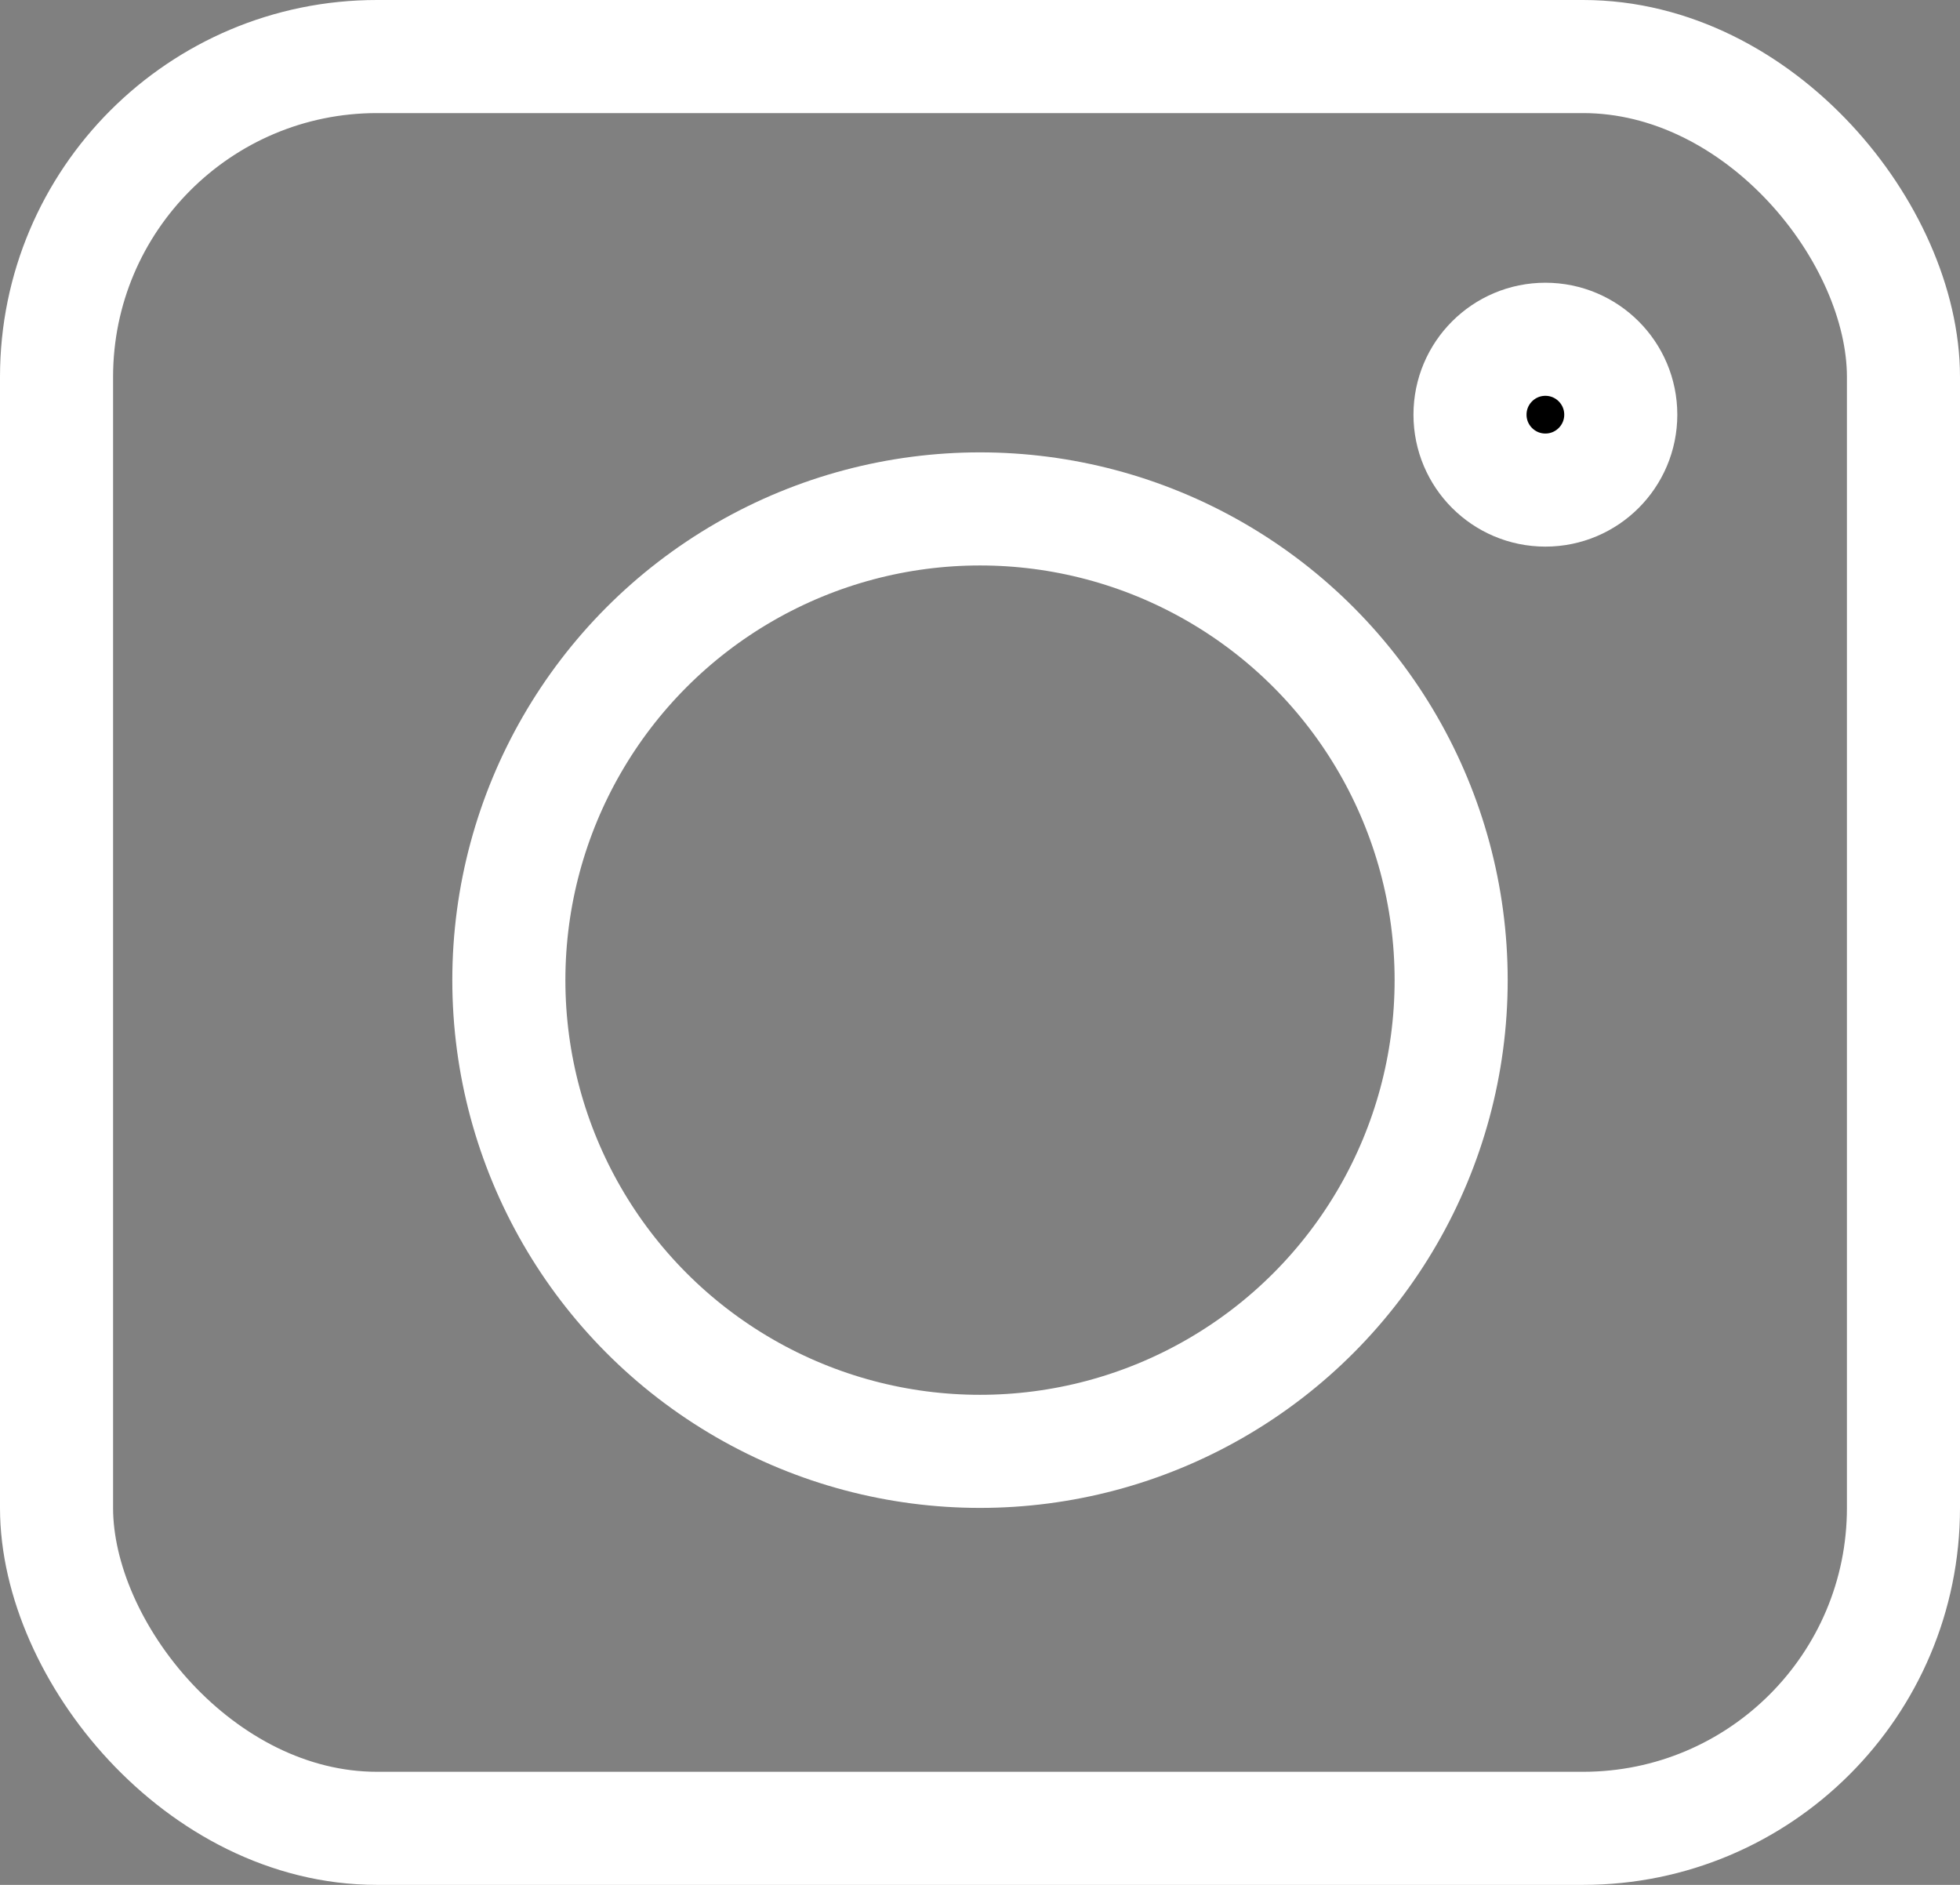
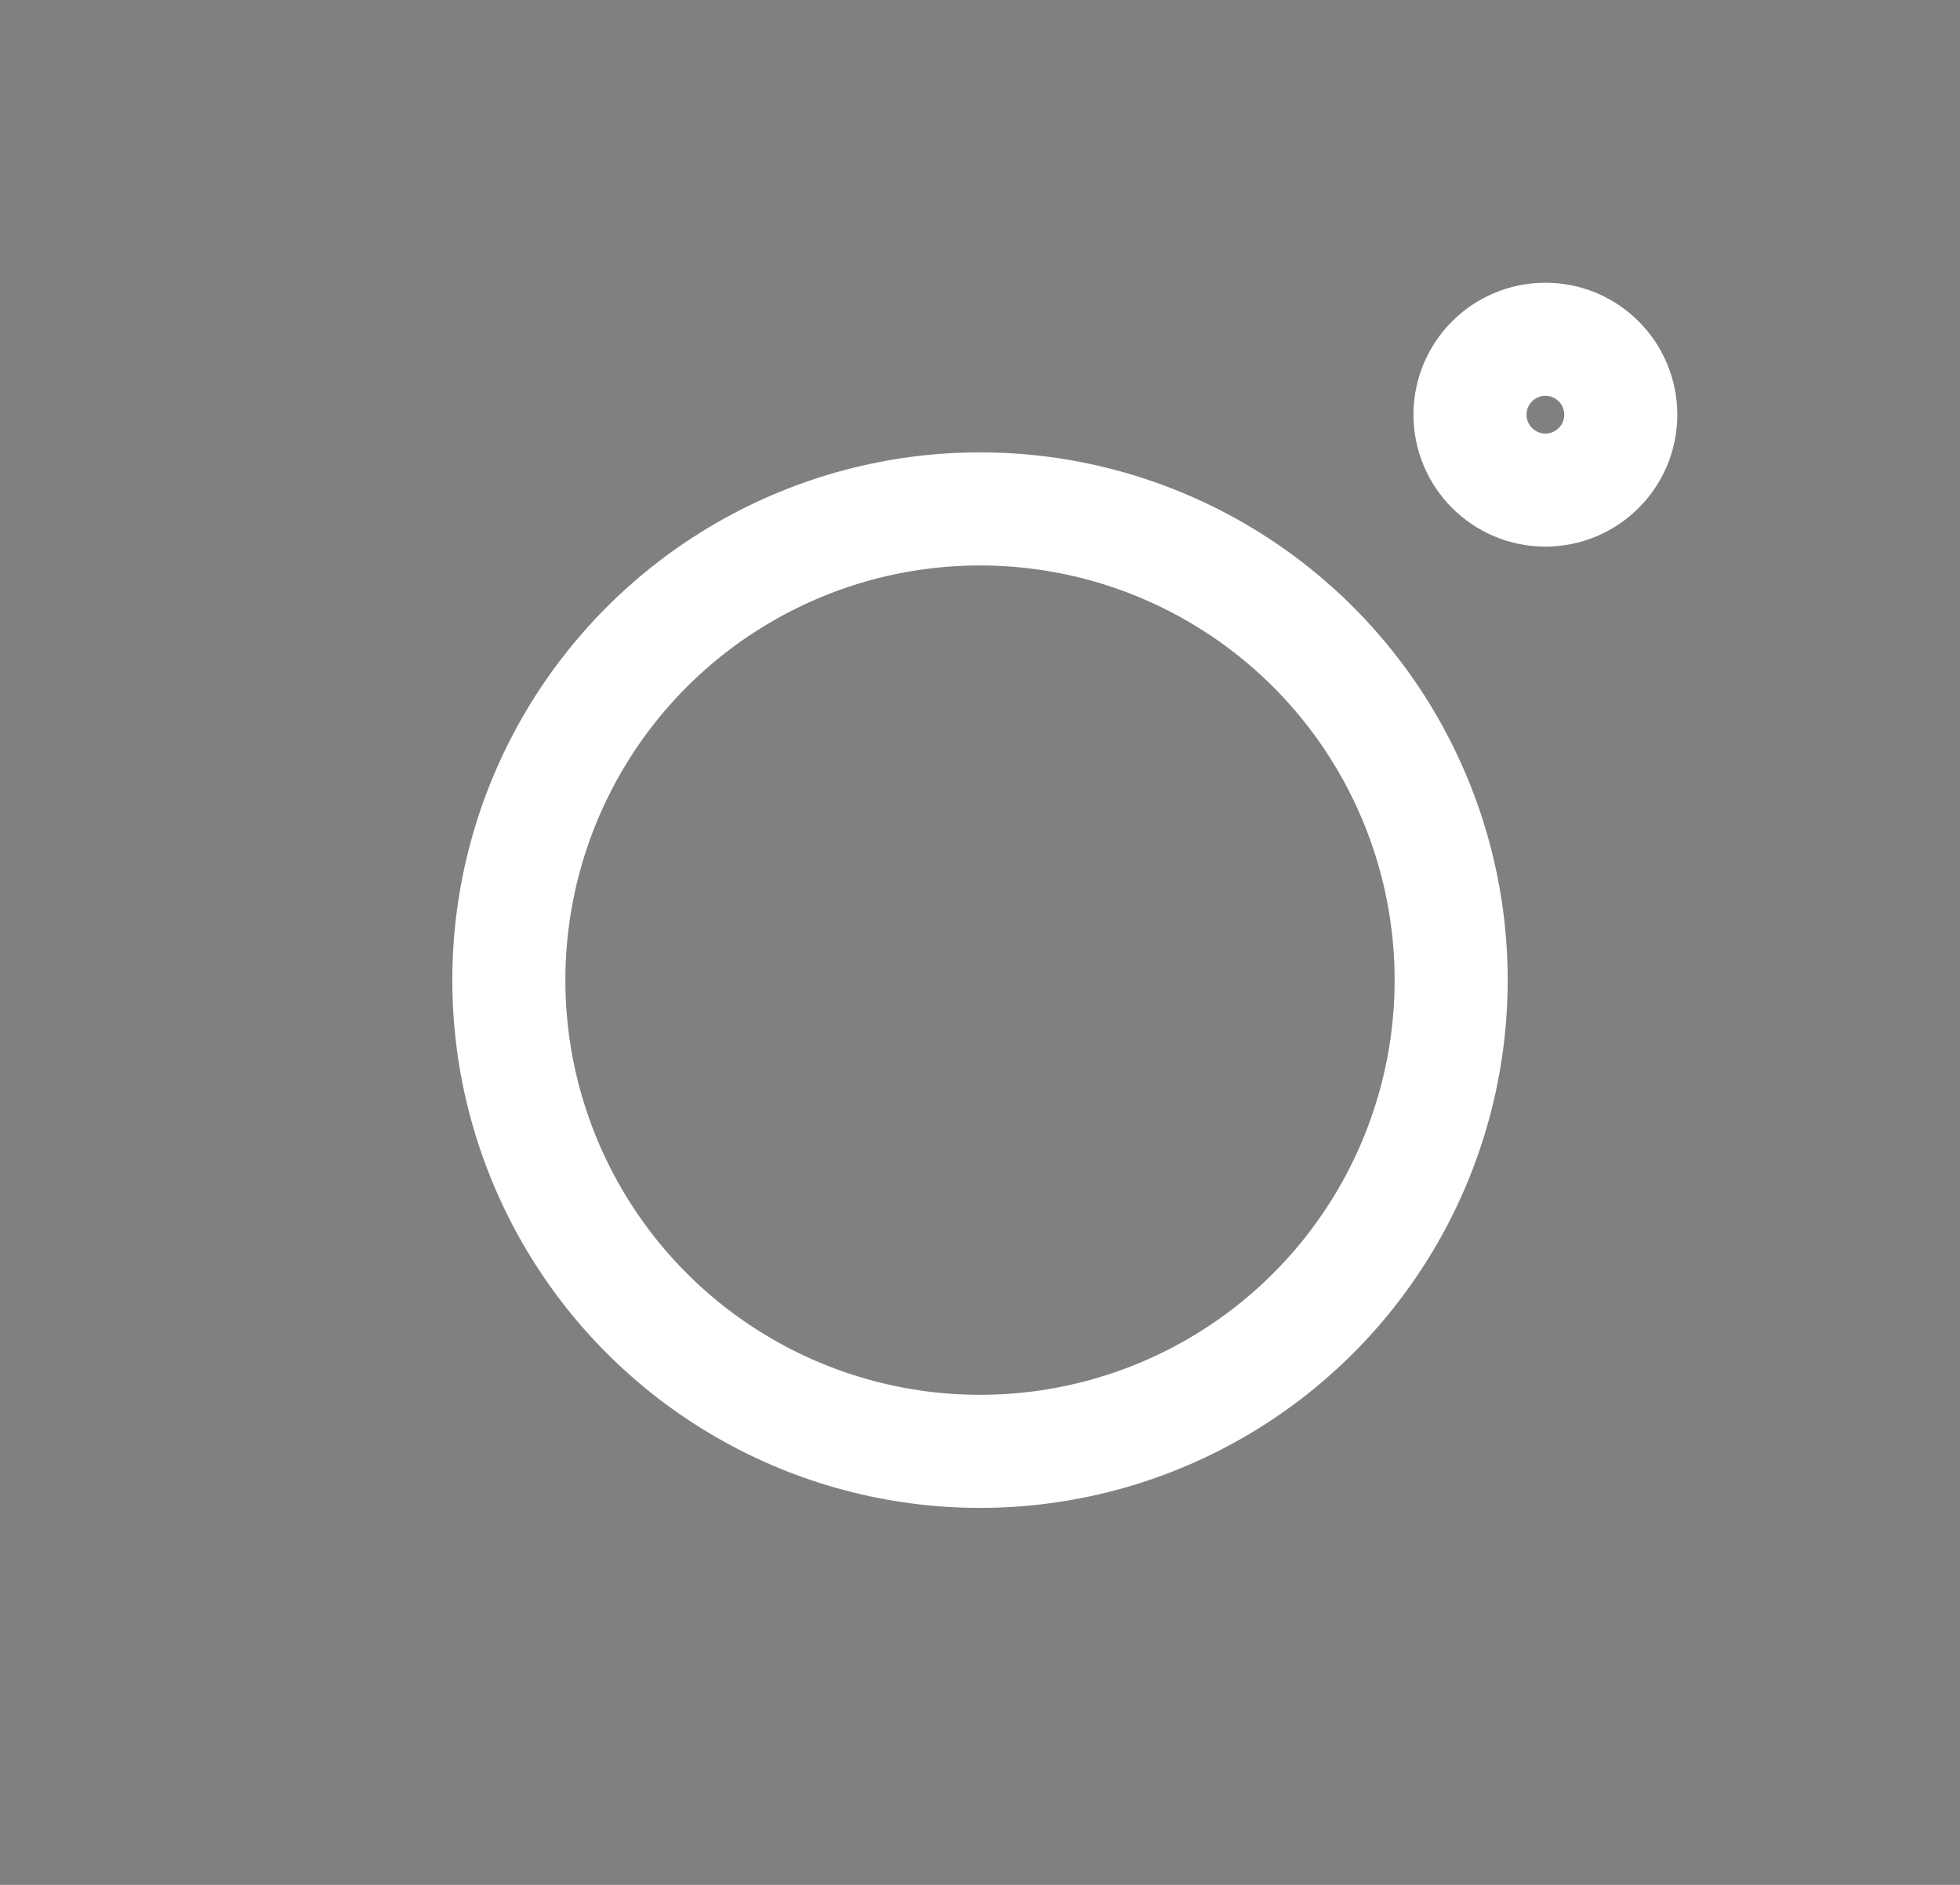
<svg xmlns="http://www.w3.org/2000/svg" width="26px" height="25px" viewBox="0 0 26 25" version="1.1">
  <rect x="0" y="0" width="26" height="25" fill="#808080" stroke="none" />
  <title>instagram</title>
  <g id="instagram" stroke="none" stroke-width="1" fill="none" fill-rule="evenodd">
    <g id="Group">
      <g id="Rechteck_13">
-         <rect id="Rectangle" x="0" y="0" width="26" height="25" rx="5" />
-         <rect id="Rectangle" stroke="#FFFFFF" stroke-width="1.5" x="0.75" y="0.75" width="24.5" height="23.5" rx="4.25" />
-       </g>
+         </g>
      <g id="Ellipse_1" transform="translate(6, 6)">
-         <circle id="Oval" cx="7" cy="7" r="7" />
        <circle id="Oval" stroke="#FFFFFF" stroke-width="1.5" cx="7" cy="7" r="6.25" />
      </g>
      <g id="Ellipse_2" transform="translate(19, 4)">
-         <circle id="Oval" fill="#000000" fill-rule="nonzero" cx="1.5" cy="1.5" r="1.5" />
        <circle id="Oval" stroke="#FFFFFF" stroke-width="1.5" cx="1.5" cy="1.5" r="1" />
      </g>
    </g>
  </g>
</svg>